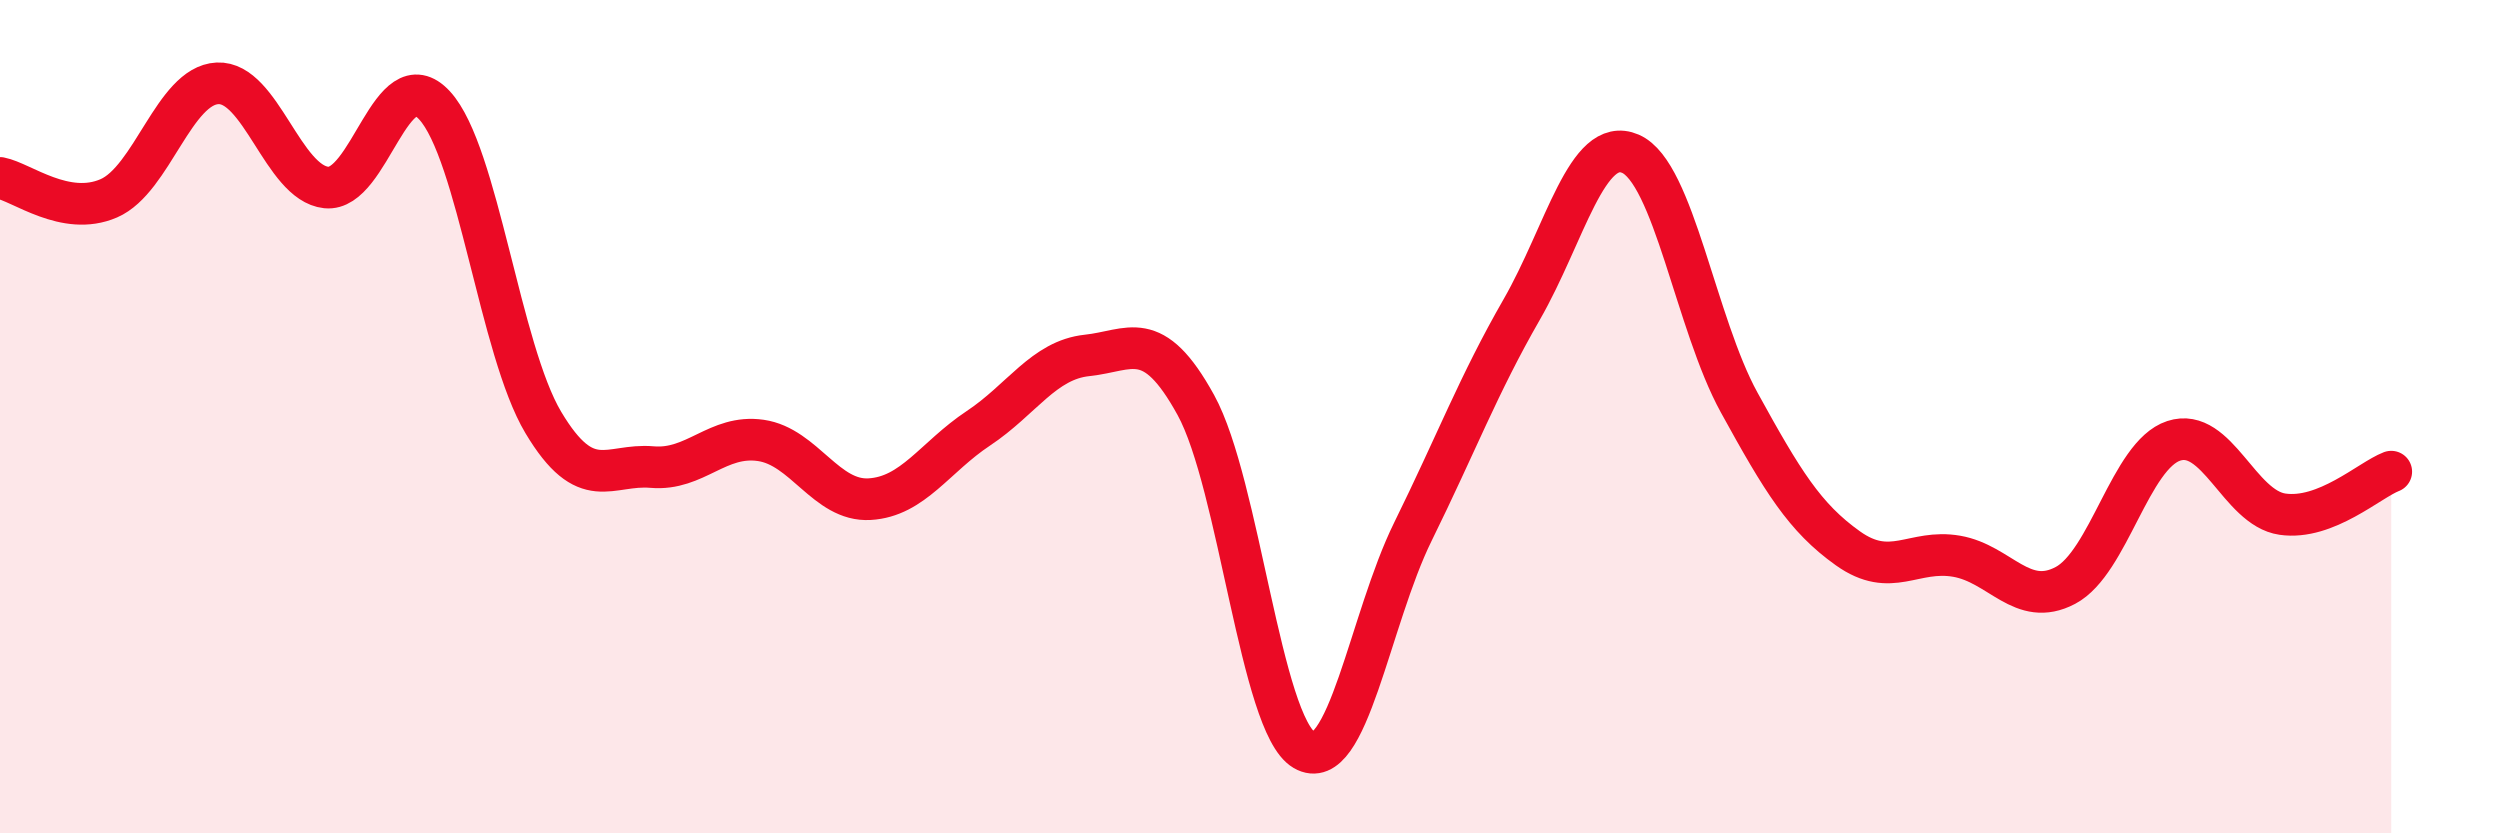
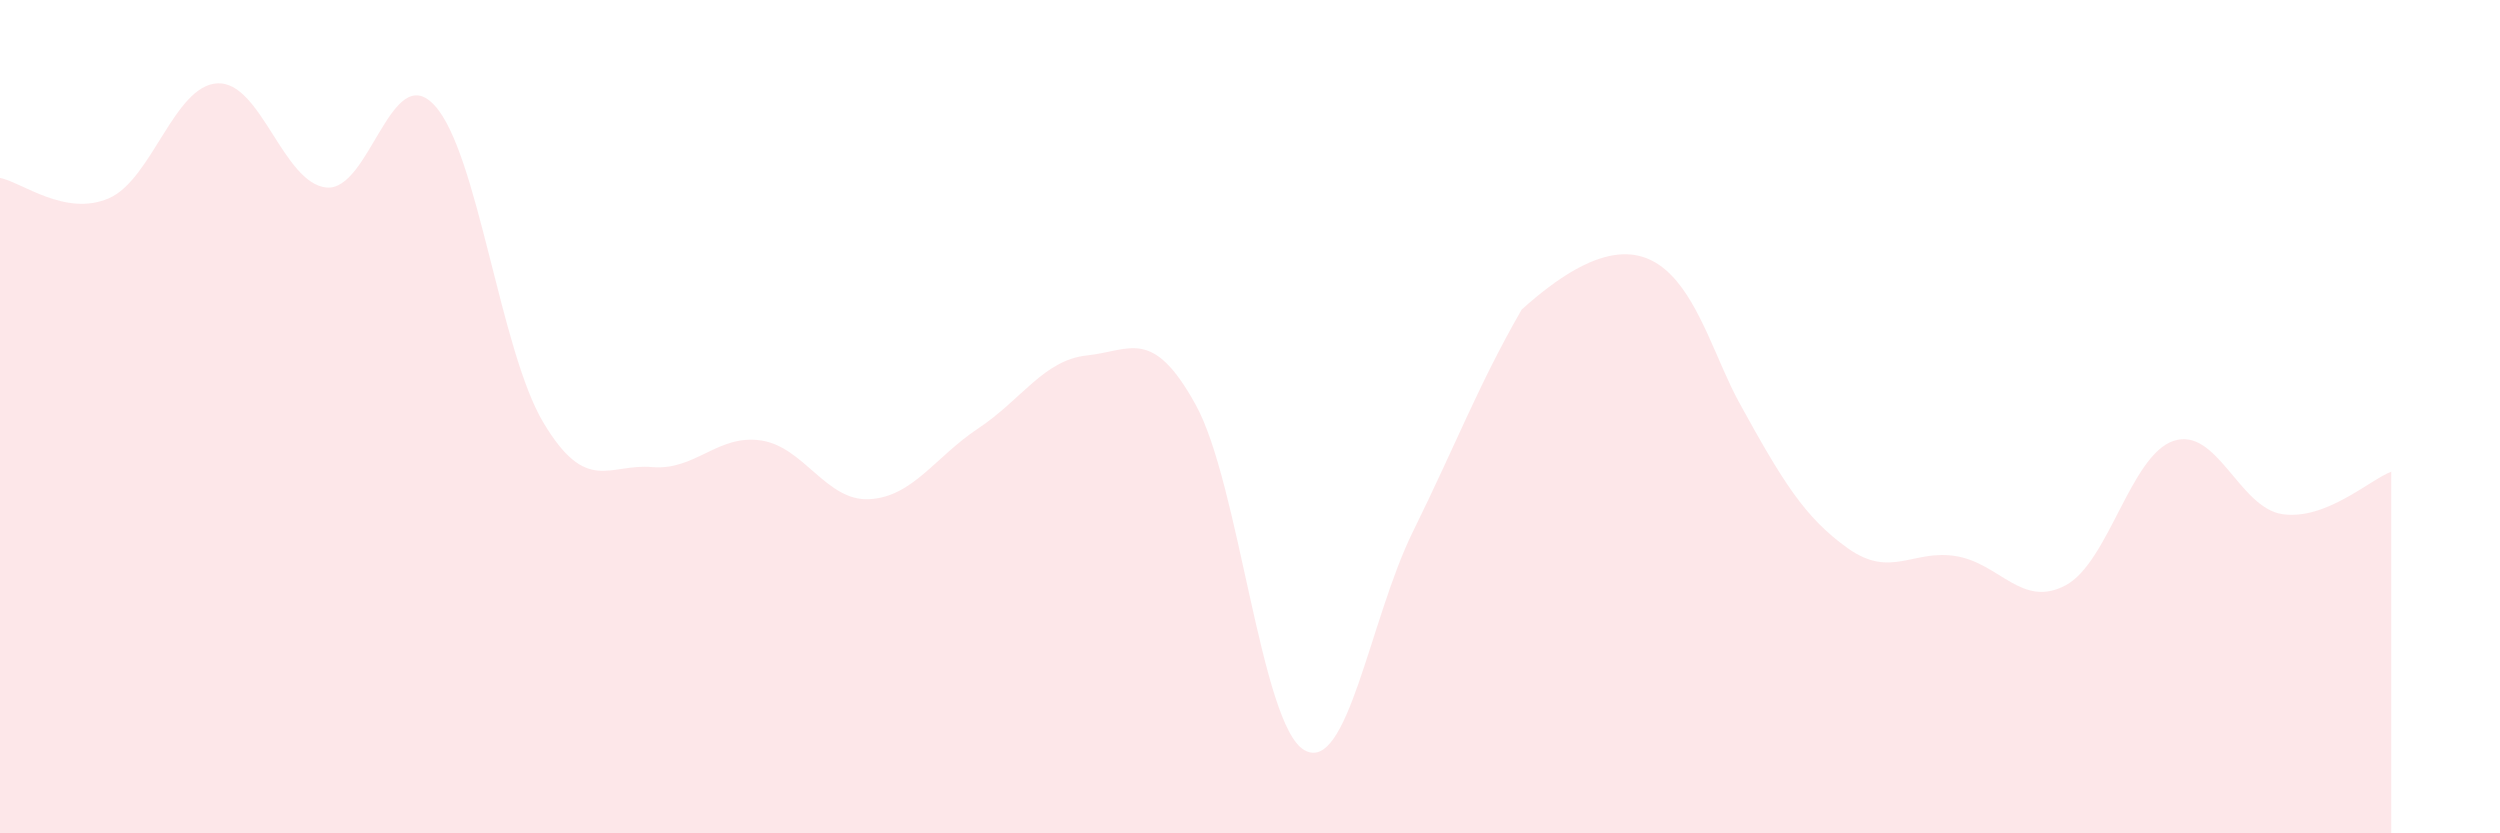
<svg xmlns="http://www.w3.org/2000/svg" width="60" height="20" viewBox="0 0 60 20">
-   <path d="M 0,4.27 C 0.52,4.37 1.57,5.21 2.61,4.76 C 3.65,4.31 4.18,2.05 5.22,2 C 6.26,1.95 6.79,4.39 7.83,4.5 C 8.87,4.61 9.39,1.4 10.43,2.53 C 11.47,3.66 12,8.4 13.04,10.14 C 14.08,11.88 14.61,11.12 15.65,11.21 C 16.69,11.3 17.22,10.42 18.26,10.57 C 19.3,10.72 19.83,12.04 20.87,11.98 C 21.91,11.92 22.44,10.97 23.48,10.28 C 24.52,9.59 25.05,8.64 26.09,8.53 C 27.13,8.42 27.66,7.83 28.7,9.72 C 29.74,11.61 30.26,17.39 31.3,18 C 32.34,18.61 32.87,14.87 33.91,12.76 C 34.95,10.65 35.48,9.24 36.52,7.43 C 37.56,5.62 38.09,3.24 39.13,3.69 C 40.17,4.14 40.7,7.77 41.74,9.66 C 42.78,11.55 43.31,12.42 44.35,13.16 C 45.39,13.9 45.92,13.17 46.96,13.35 C 48,13.53 48.53,14.6 49.57,14.05 C 50.61,13.5 51.13,10.92 52.17,10.58 C 53.21,10.24 53.74,12.19 54.78,12.34 C 55.82,12.49 56.87,11.52 57.39,11.32L57.39 20L0 20Z" fill="#EB0A25" opacity="0.1" stroke-linecap="round" stroke-linejoin="round" />
-   <path d="M 0,4.27 C 0.52,4.37 1.57,5.21 2.61,4.76 C 3.65,4.31 4.18,2.05 5.22,2 C 6.26,1.95 6.79,4.39 7.83,4.5 C 8.87,4.61 9.39,1.4 10.43,2.53 C 11.47,3.66 12,8.4 13.04,10.14 C 14.08,11.88 14.61,11.12 15.65,11.21 C 16.69,11.3 17.22,10.42 18.26,10.57 C 19.3,10.72 19.83,12.04 20.87,11.98 C 21.91,11.92 22.44,10.97 23.48,10.28 C 24.52,9.59 25.05,8.64 26.09,8.53 C 27.13,8.42 27.66,7.83 28.7,9.72 C 29.74,11.61 30.26,17.39 31.3,18 C 32.34,18.61 32.87,14.87 33.91,12.76 C 34.95,10.65 35.48,9.24 36.52,7.43 C 37.56,5.62 38.09,3.24 39.13,3.69 C 40.17,4.14 40.7,7.77 41.74,9.66 C 42.78,11.55 43.31,12.42 44.35,13.16 C 45.39,13.9 45.92,13.17 46.96,13.35 C 48,13.53 48.53,14.6 49.57,14.05 C 50.61,13.5 51.13,10.92 52.17,10.58 C 53.21,10.24 53.74,12.19 54.78,12.34 C 55.82,12.49 56.87,11.52 57.39,11.32" stroke="#EB0A25" stroke-width="1" fill="none" stroke-linecap="round" stroke-linejoin="round" />
+   <path d="M 0,4.27 C 0.52,4.37 1.57,5.21 2.61,4.76 C 3.65,4.31 4.18,2.05 5.22,2 C 6.26,1.95 6.79,4.39 7.83,4.5 C 8.87,4.61 9.39,1.4 10.43,2.53 C 11.47,3.66 12,8.4 13.04,10.14 C 14.08,11.88 14.61,11.12 15.65,11.21 C 16.69,11.3 17.22,10.42 18.26,10.57 C 19.3,10.72 19.83,12.04 20.87,11.98 C 21.91,11.92 22.44,10.97 23.48,10.28 C 24.52,9.59 25.05,8.64 26.09,8.53 C 27.13,8.42 27.66,7.83 28.7,9.72 C 29.74,11.61 30.26,17.39 31.3,18 C 32.34,18.61 32.87,14.87 33.91,12.76 C 34.95,10.65 35.48,9.24 36.52,7.43 C 40.17,4.14 40.7,7.77 41.74,9.66 C 42.78,11.55 43.31,12.42 44.35,13.16 C 45.39,13.9 45.92,13.17 46.96,13.35 C 48,13.53 48.53,14.6 49.57,14.05 C 50.61,13.5 51.13,10.92 52.17,10.58 C 53.21,10.24 53.74,12.19 54.78,12.34 C 55.82,12.49 56.87,11.52 57.39,11.32L57.39 20L0 20Z" fill="#EB0A25" opacity="0.1" stroke-linecap="round" stroke-linejoin="round" />
</svg>